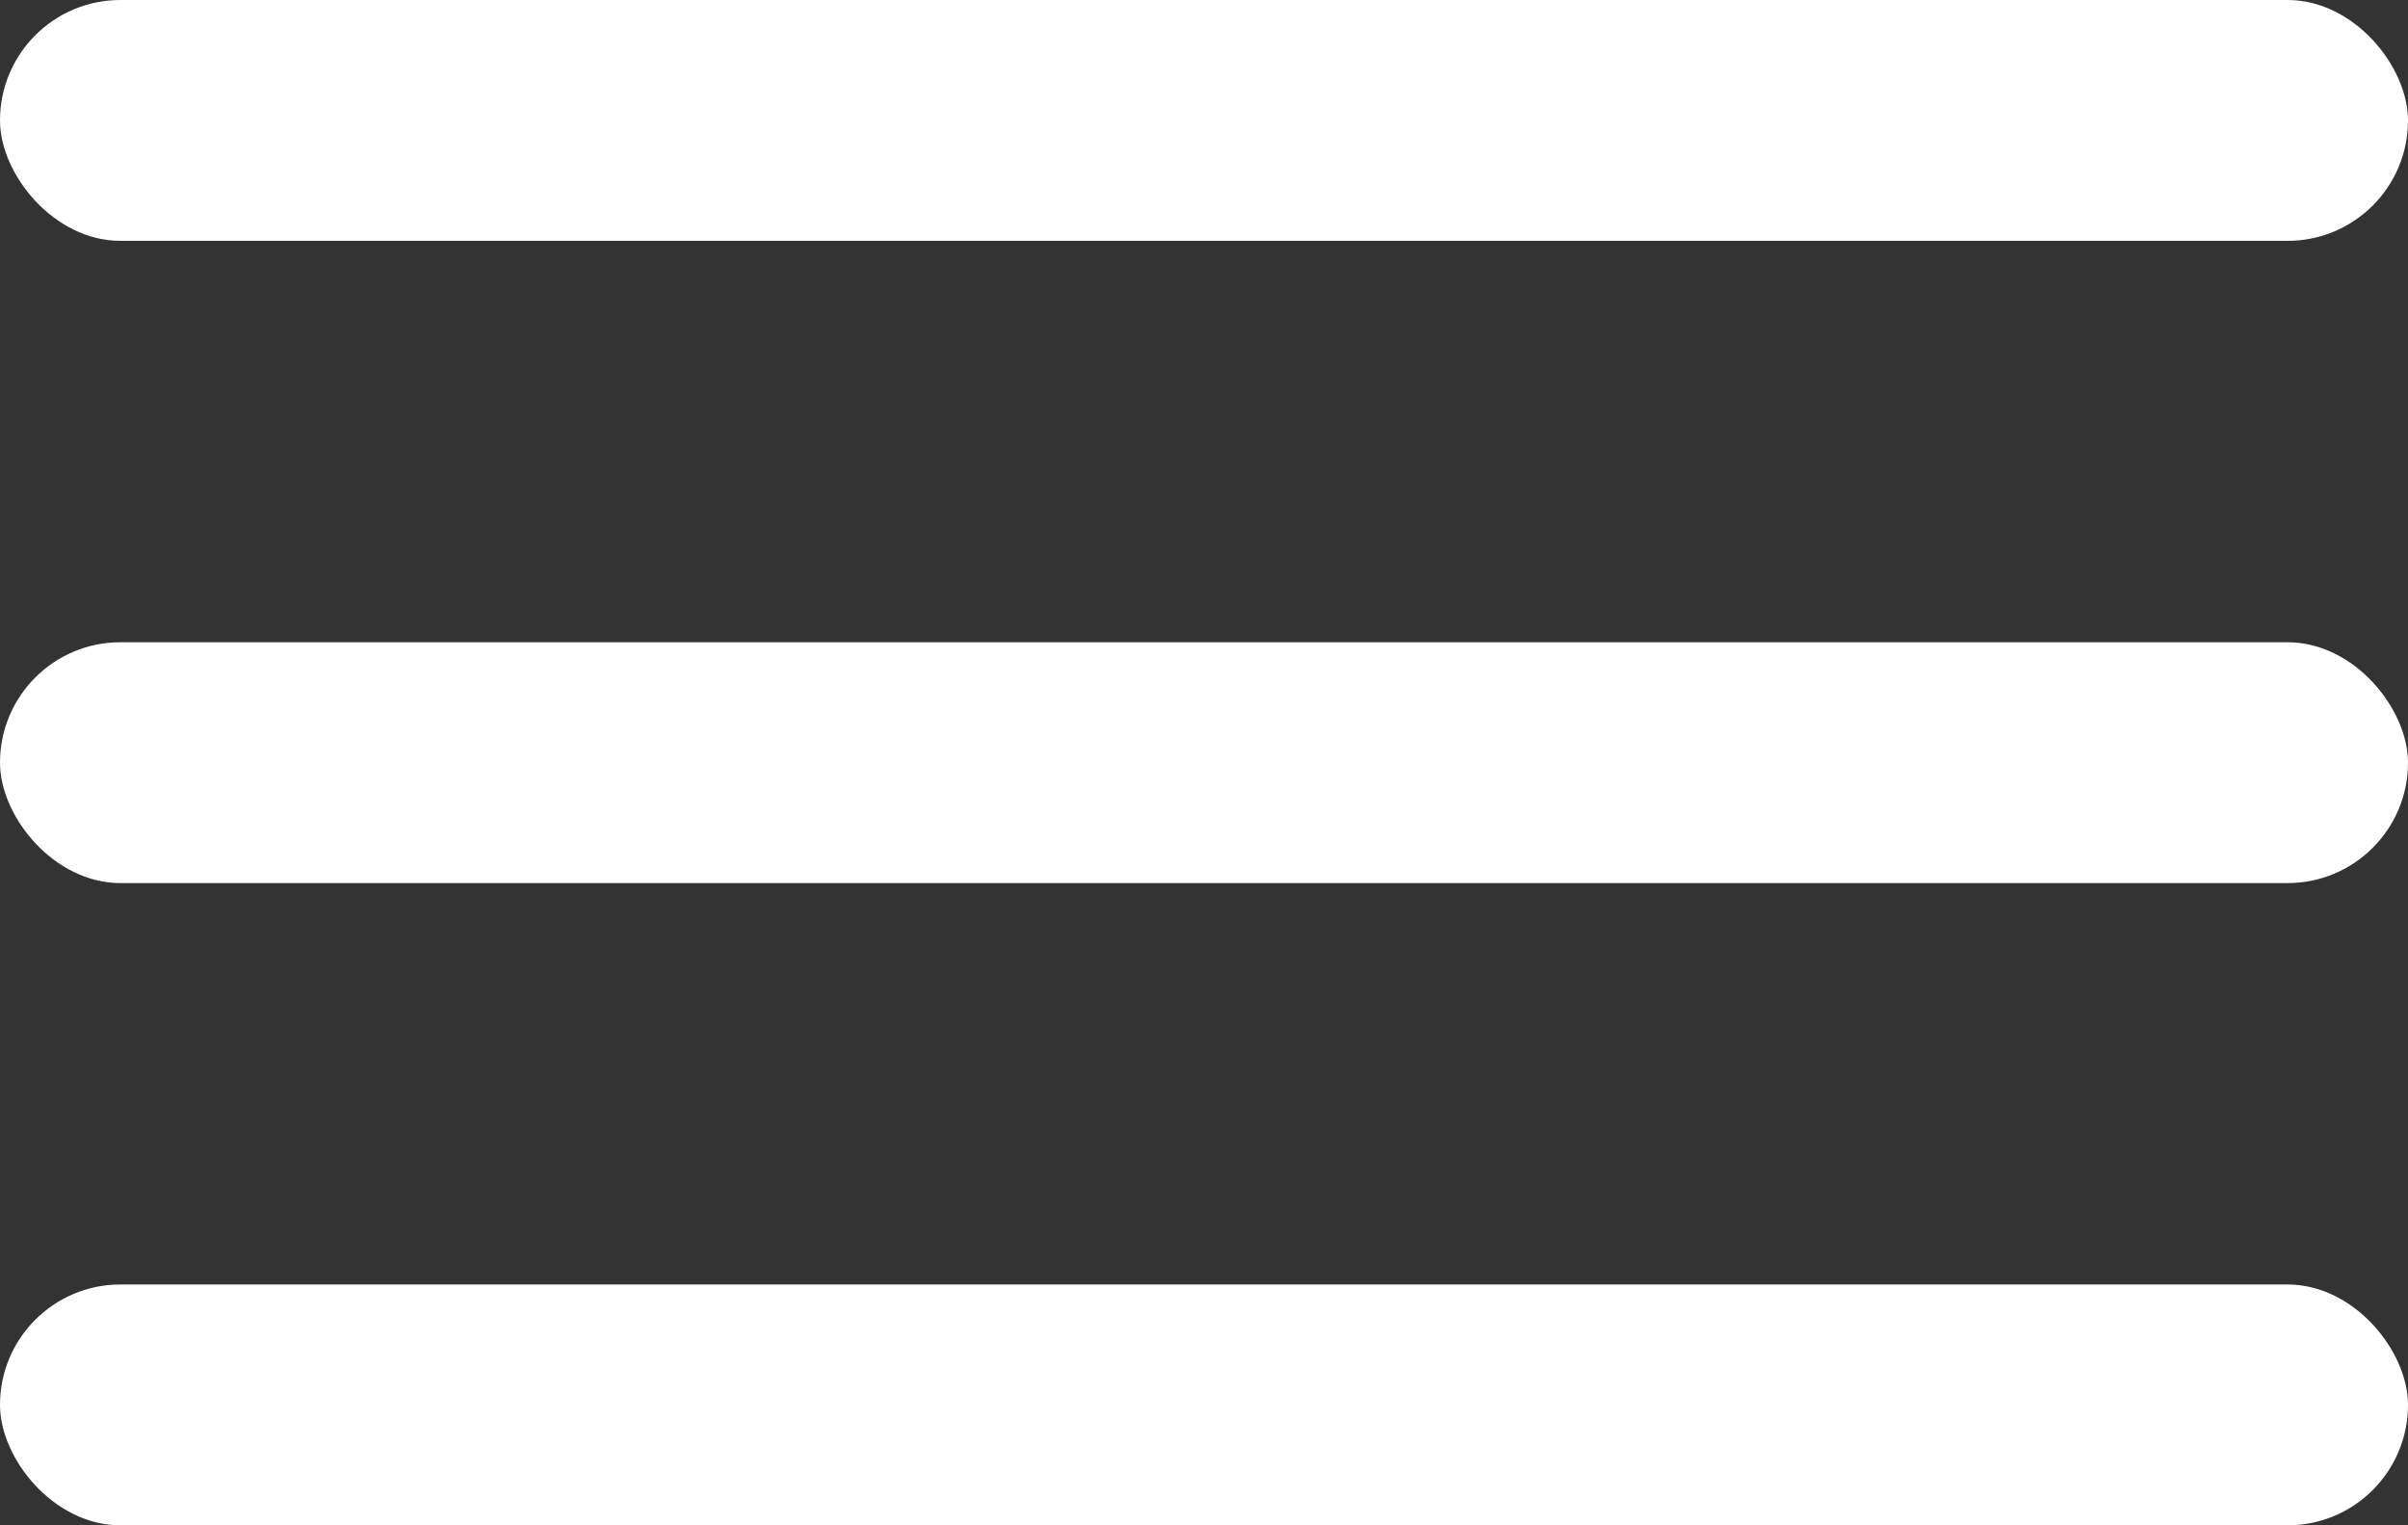
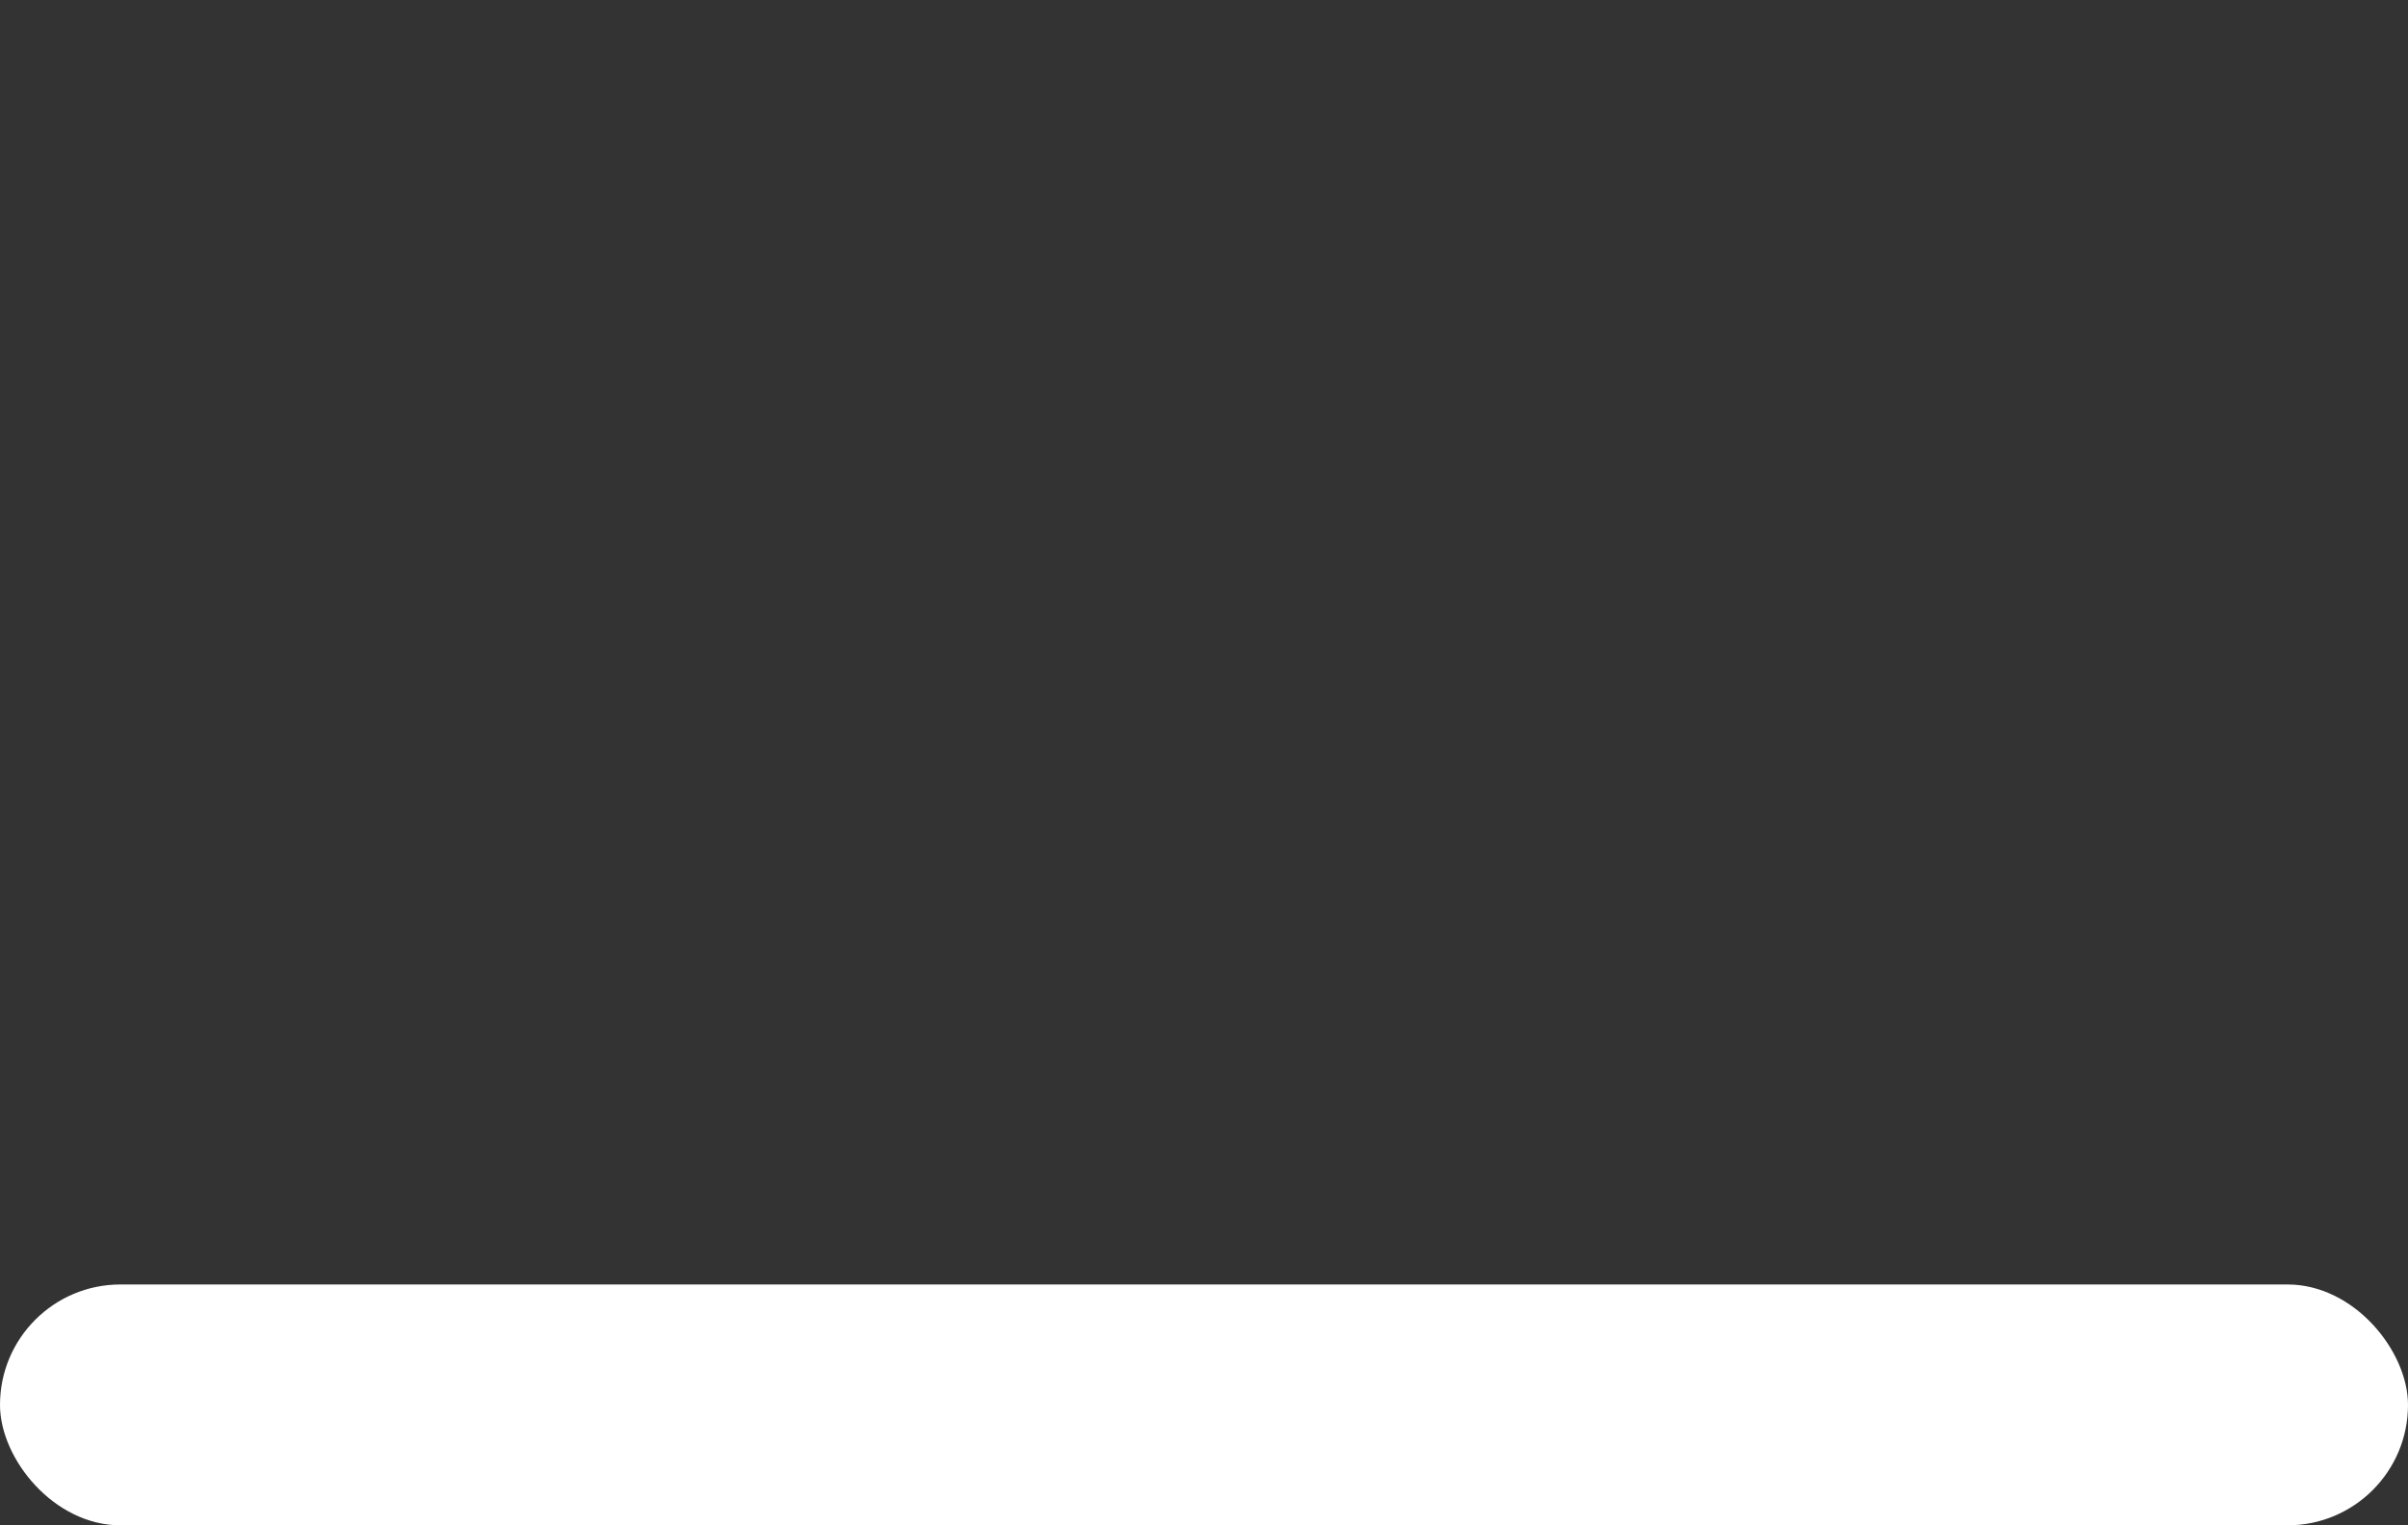
<svg xmlns="http://www.w3.org/2000/svg" width="30" height="19" viewBox="0 0 30 19">
  <rect x="0" y="0" width="30" height="19" fill="#333333" stroke="none" />
  <g id="Гамбургер" transform="translate(-194 -29)">
-     <rect id="Прямоугольник_12" data-name="Прямоугольник 12" width="30" height="3" rx="1.5" transform="translate(194 29)" fill="#fff" />
-     <rect id="Прямоугольник_13" data-name="Прямоугольник 13" width="30" height="3" rx="1.5" transform="translate(194 37)" fill="#fff" />
    <rect id="Прямоугольник_14" data-name="Прямоугольник 14" width="30" height="3" rx="1.5" transform="translate(194 45)" fill="#fff" />
  </g>
</svg>